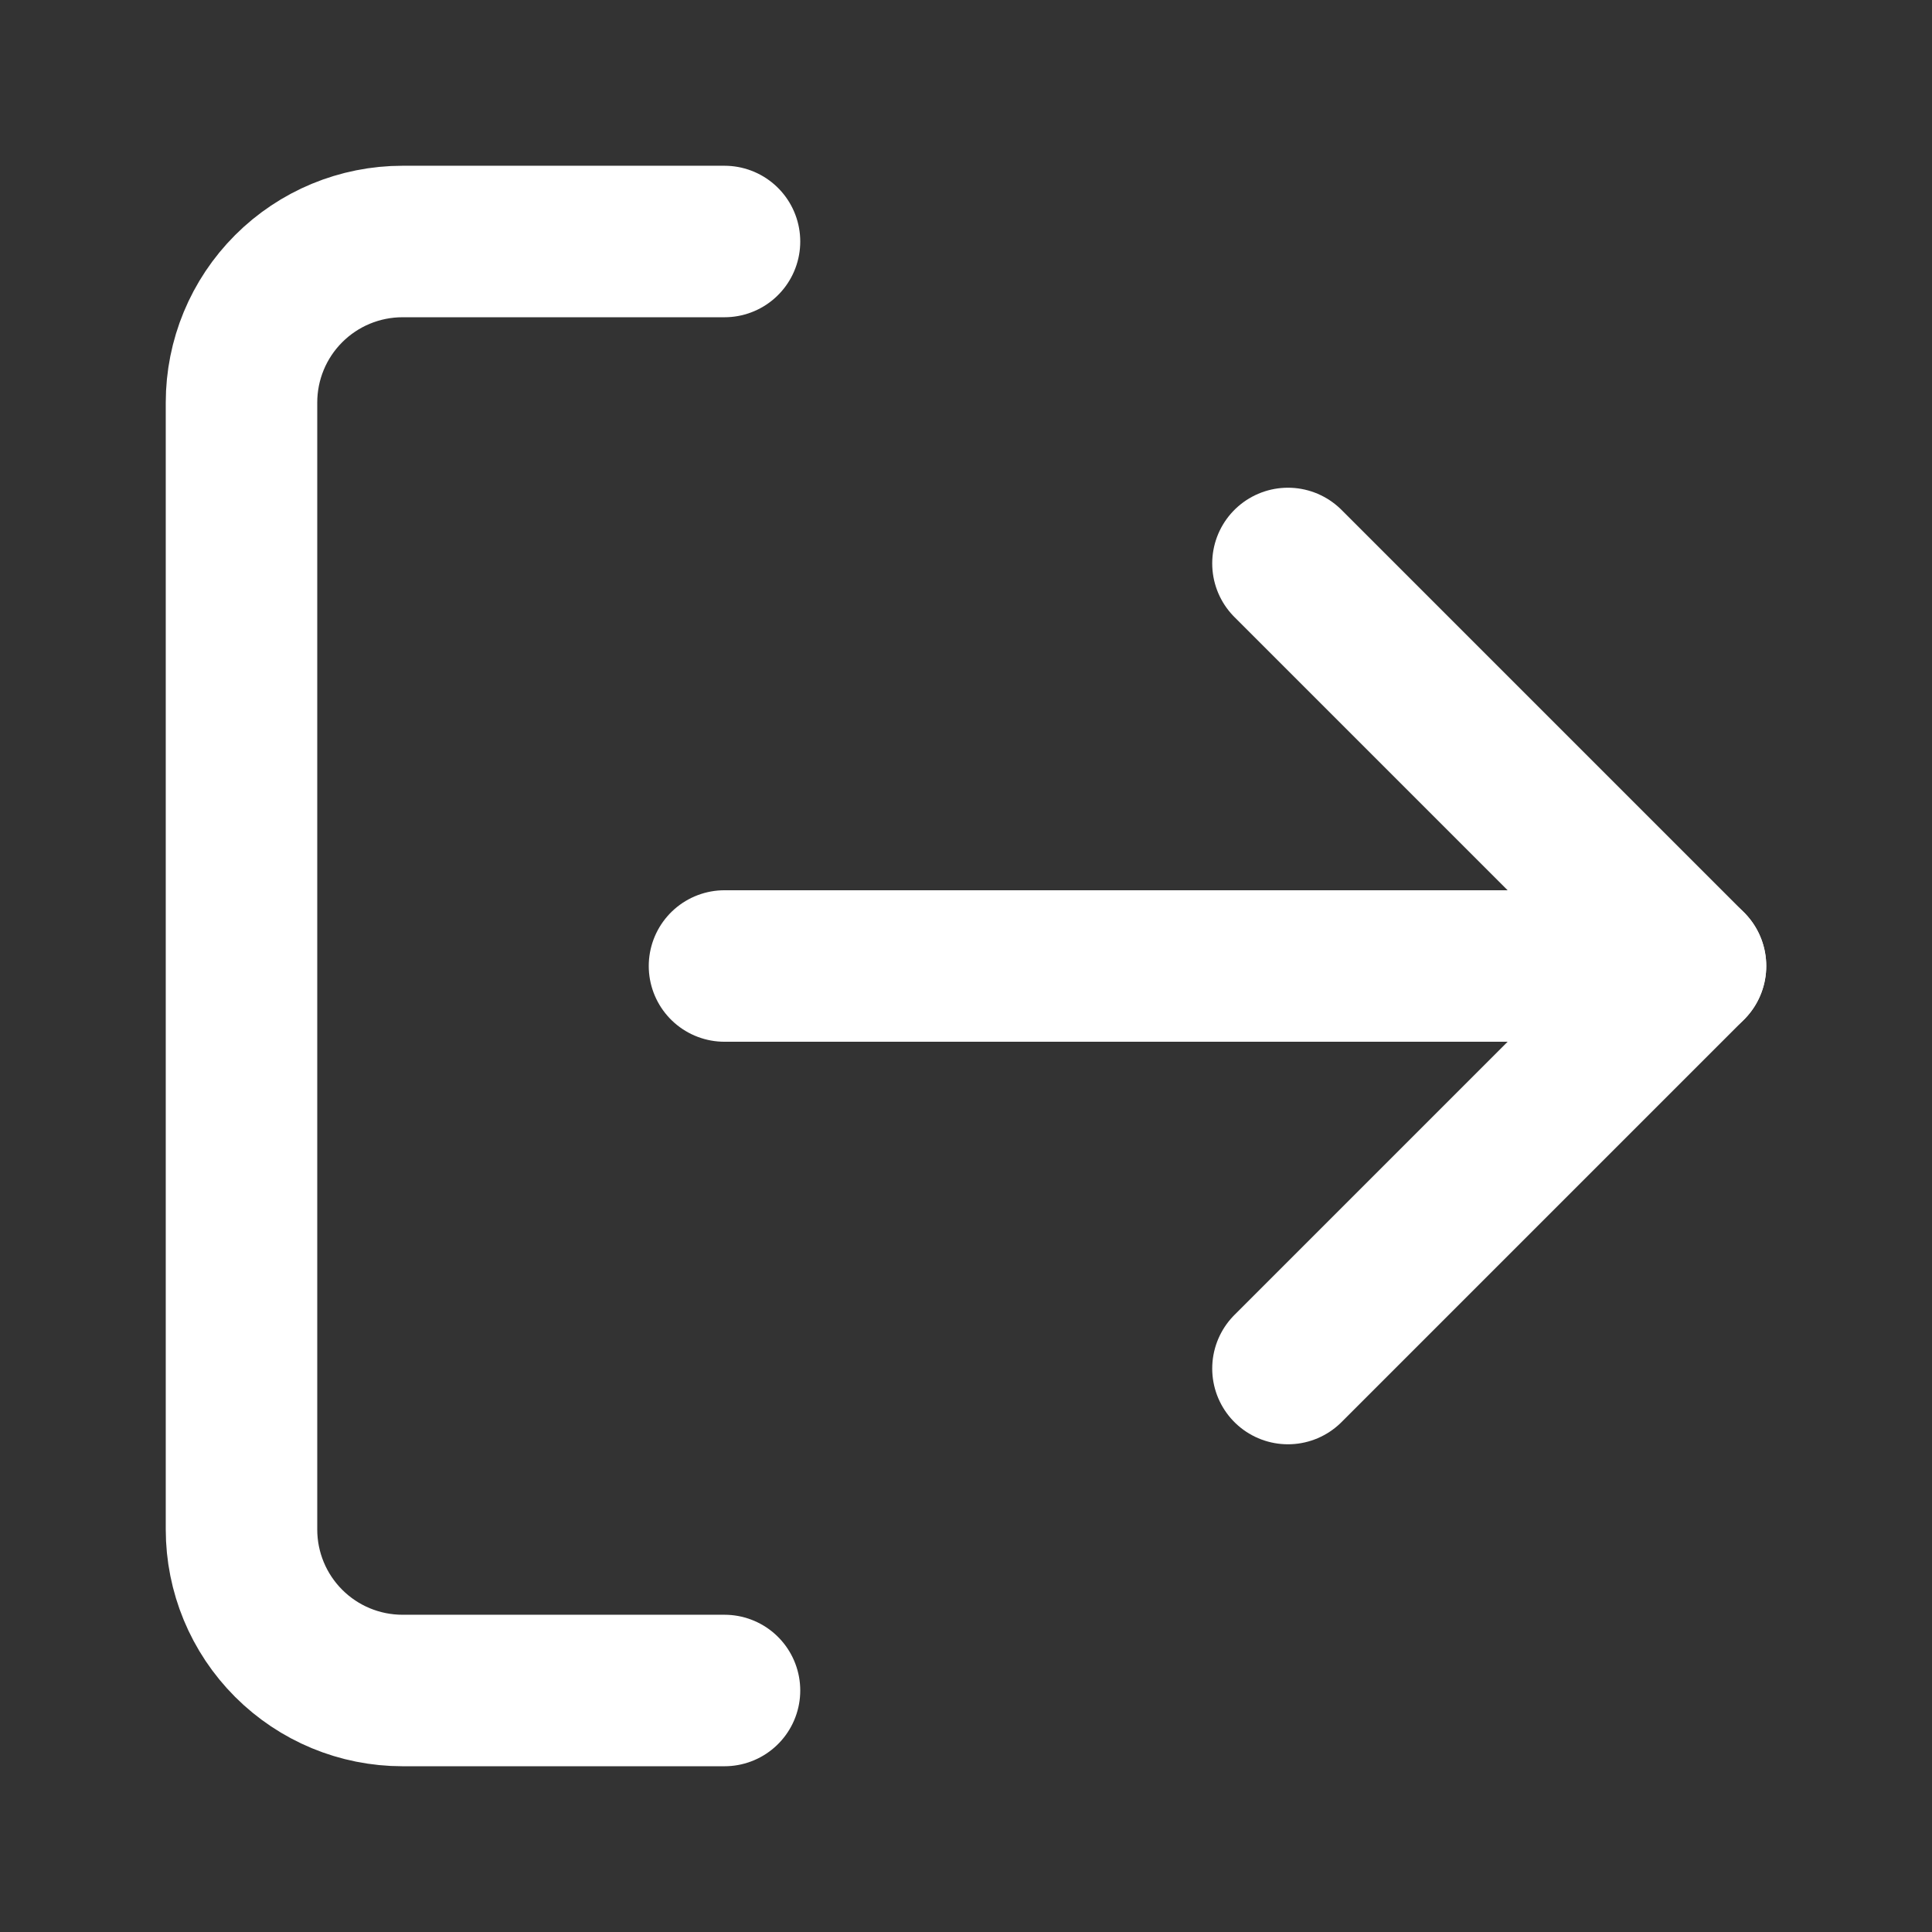
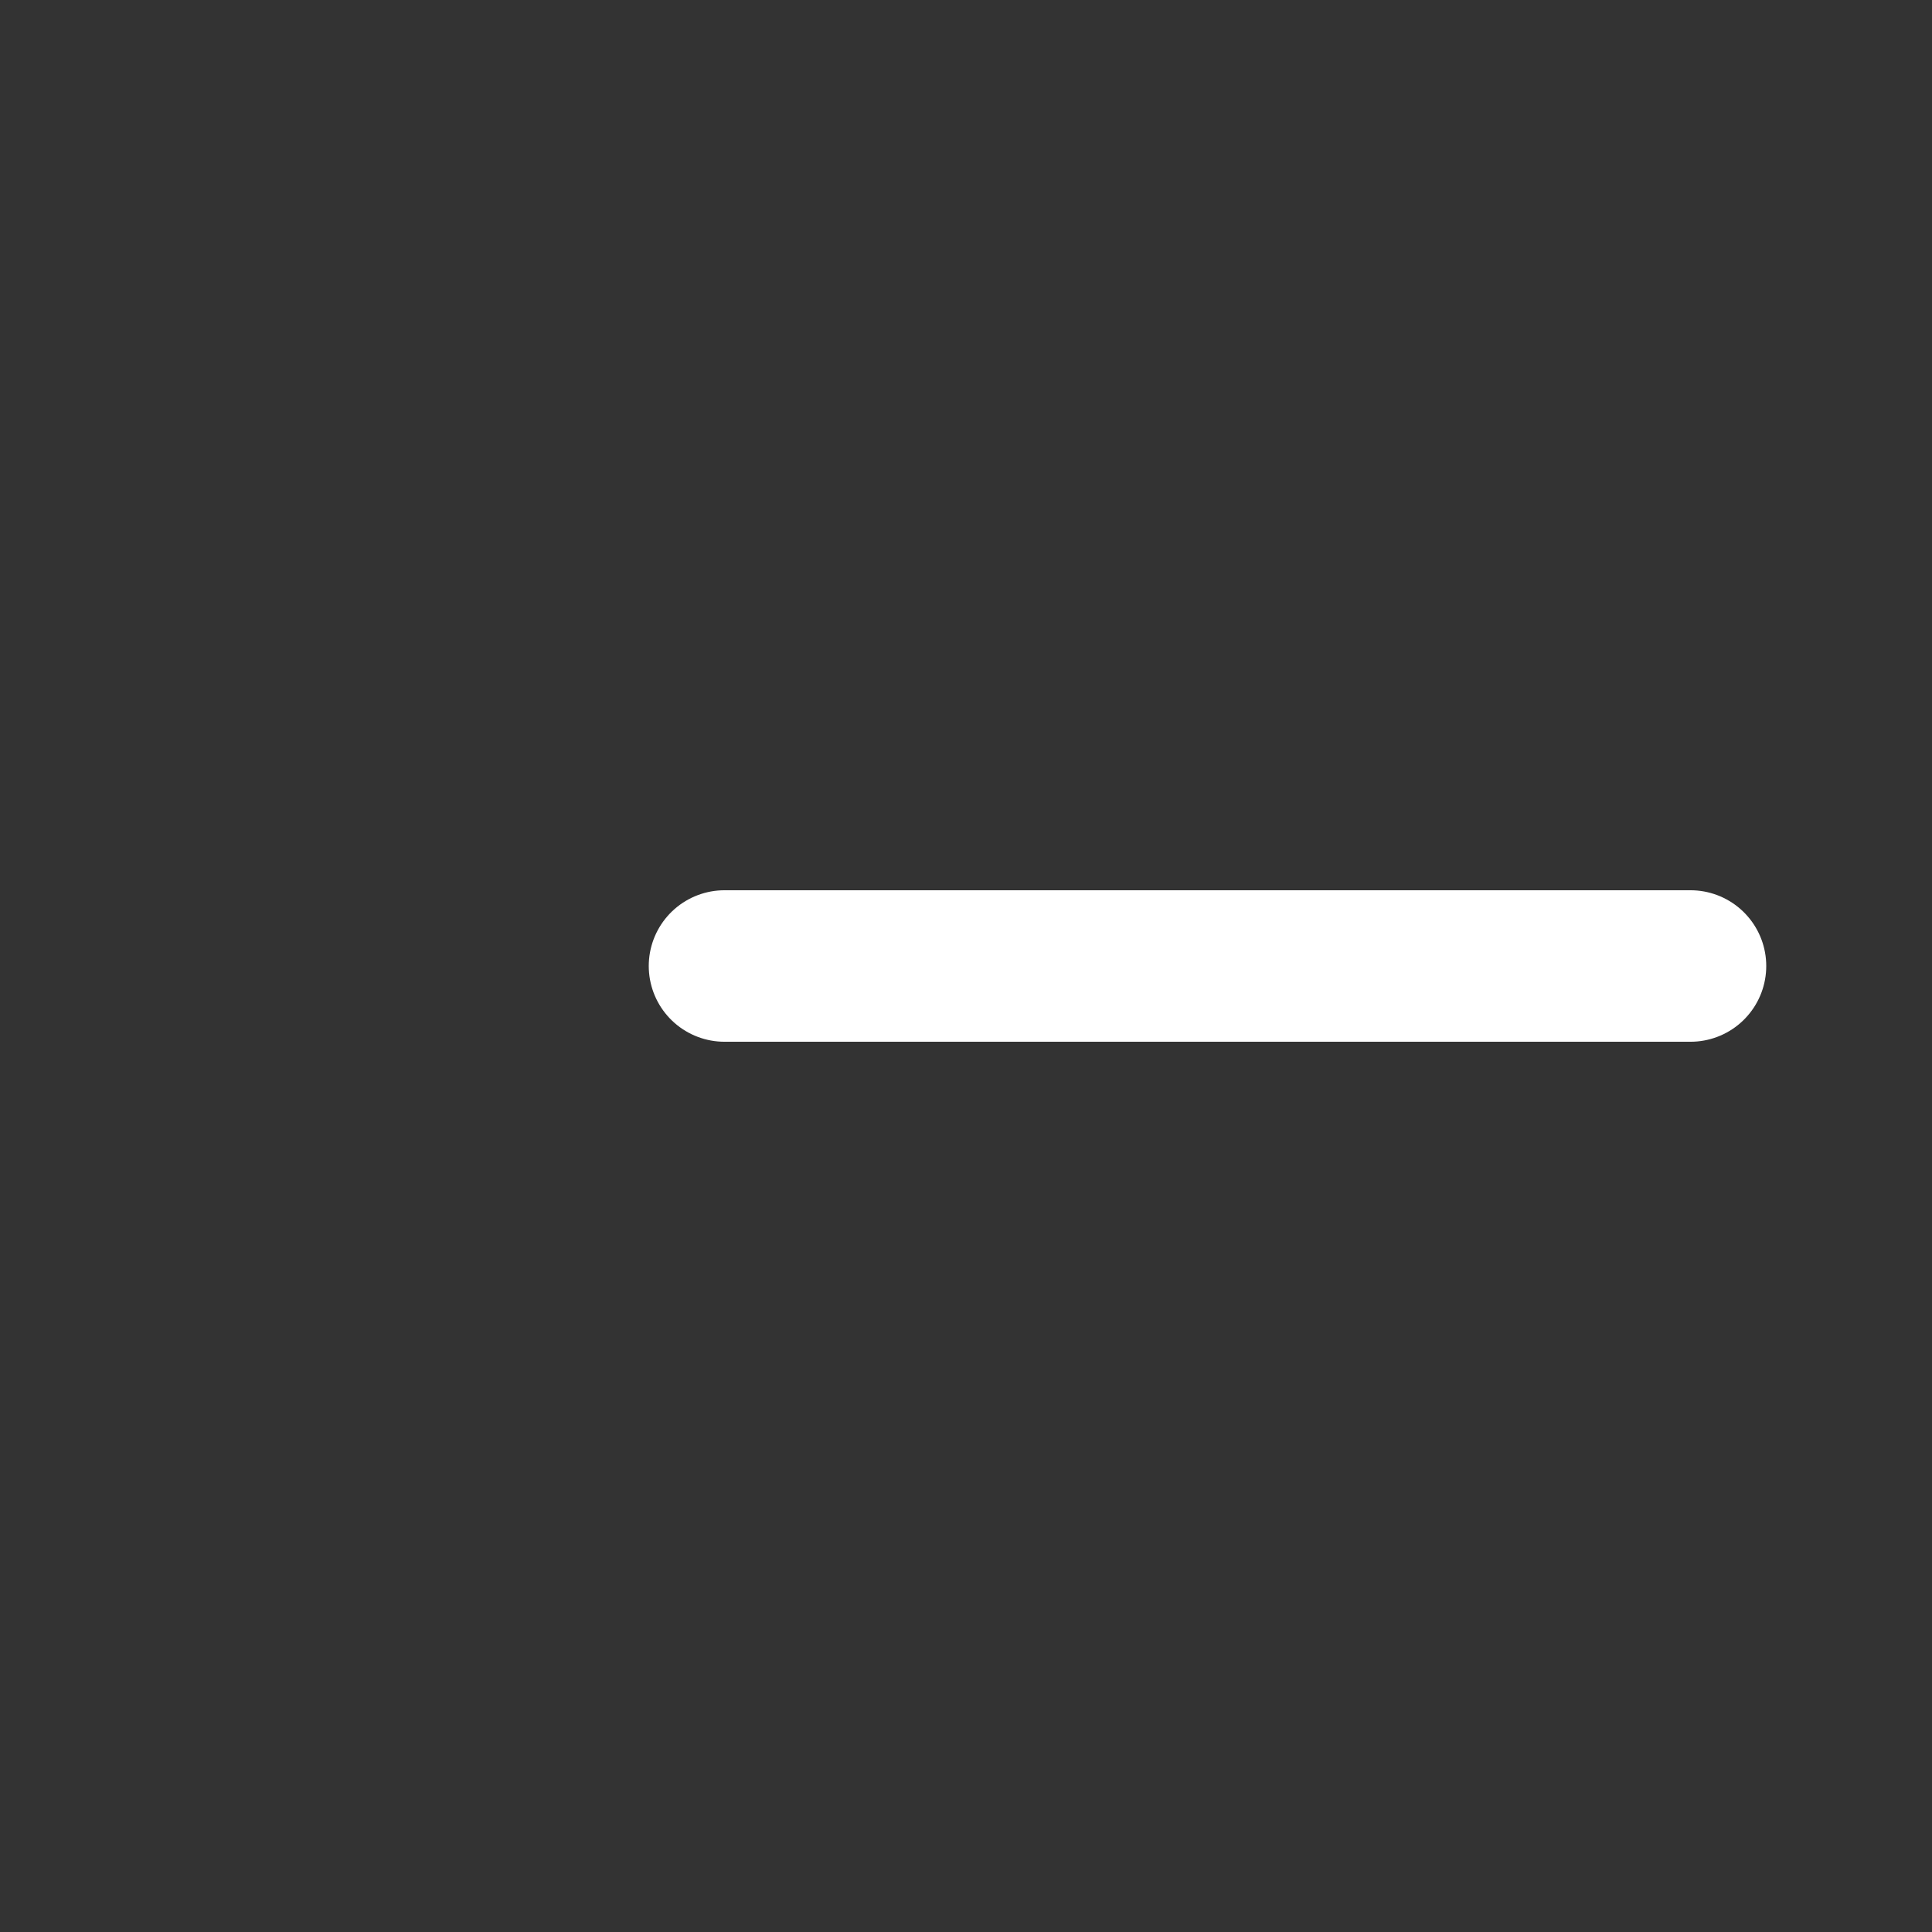
<svg xmlns="http://www.w3.org/2000/svg" width="17" height="17" viewBox="0 0 17 17" fill="none">
  <rect x="0" y="0" width="17" height="17" fill="#333333" stroke="none" />
-   <path d="M6.375 14.875H3.542C3.166 14.875 2.806 14.726 2.54 14.46C2.274 14.194 2.125 13.834 2.125 13.458V3.542C2.125 3.166 2.274 2.806 2.54 2.54C2.806 2.274 3.166 2.125 3.542 2.125H6.375" stroke="white" stroke-width="1.333" stroke-linecap="round" stroke-linejoin="round" />
-   <path d="M11.333 12.042L14.875 8.5L11.333 4.958" stroke="white" stroke-width="1.333" stroke-linecap="round" stroke-linejoin="round" />
  <path d="M14.875 8.5H6.375" stroke="white" stroke-width="1.333" stroke-linecap="round" stroke-linejoin="round" />
</svg>